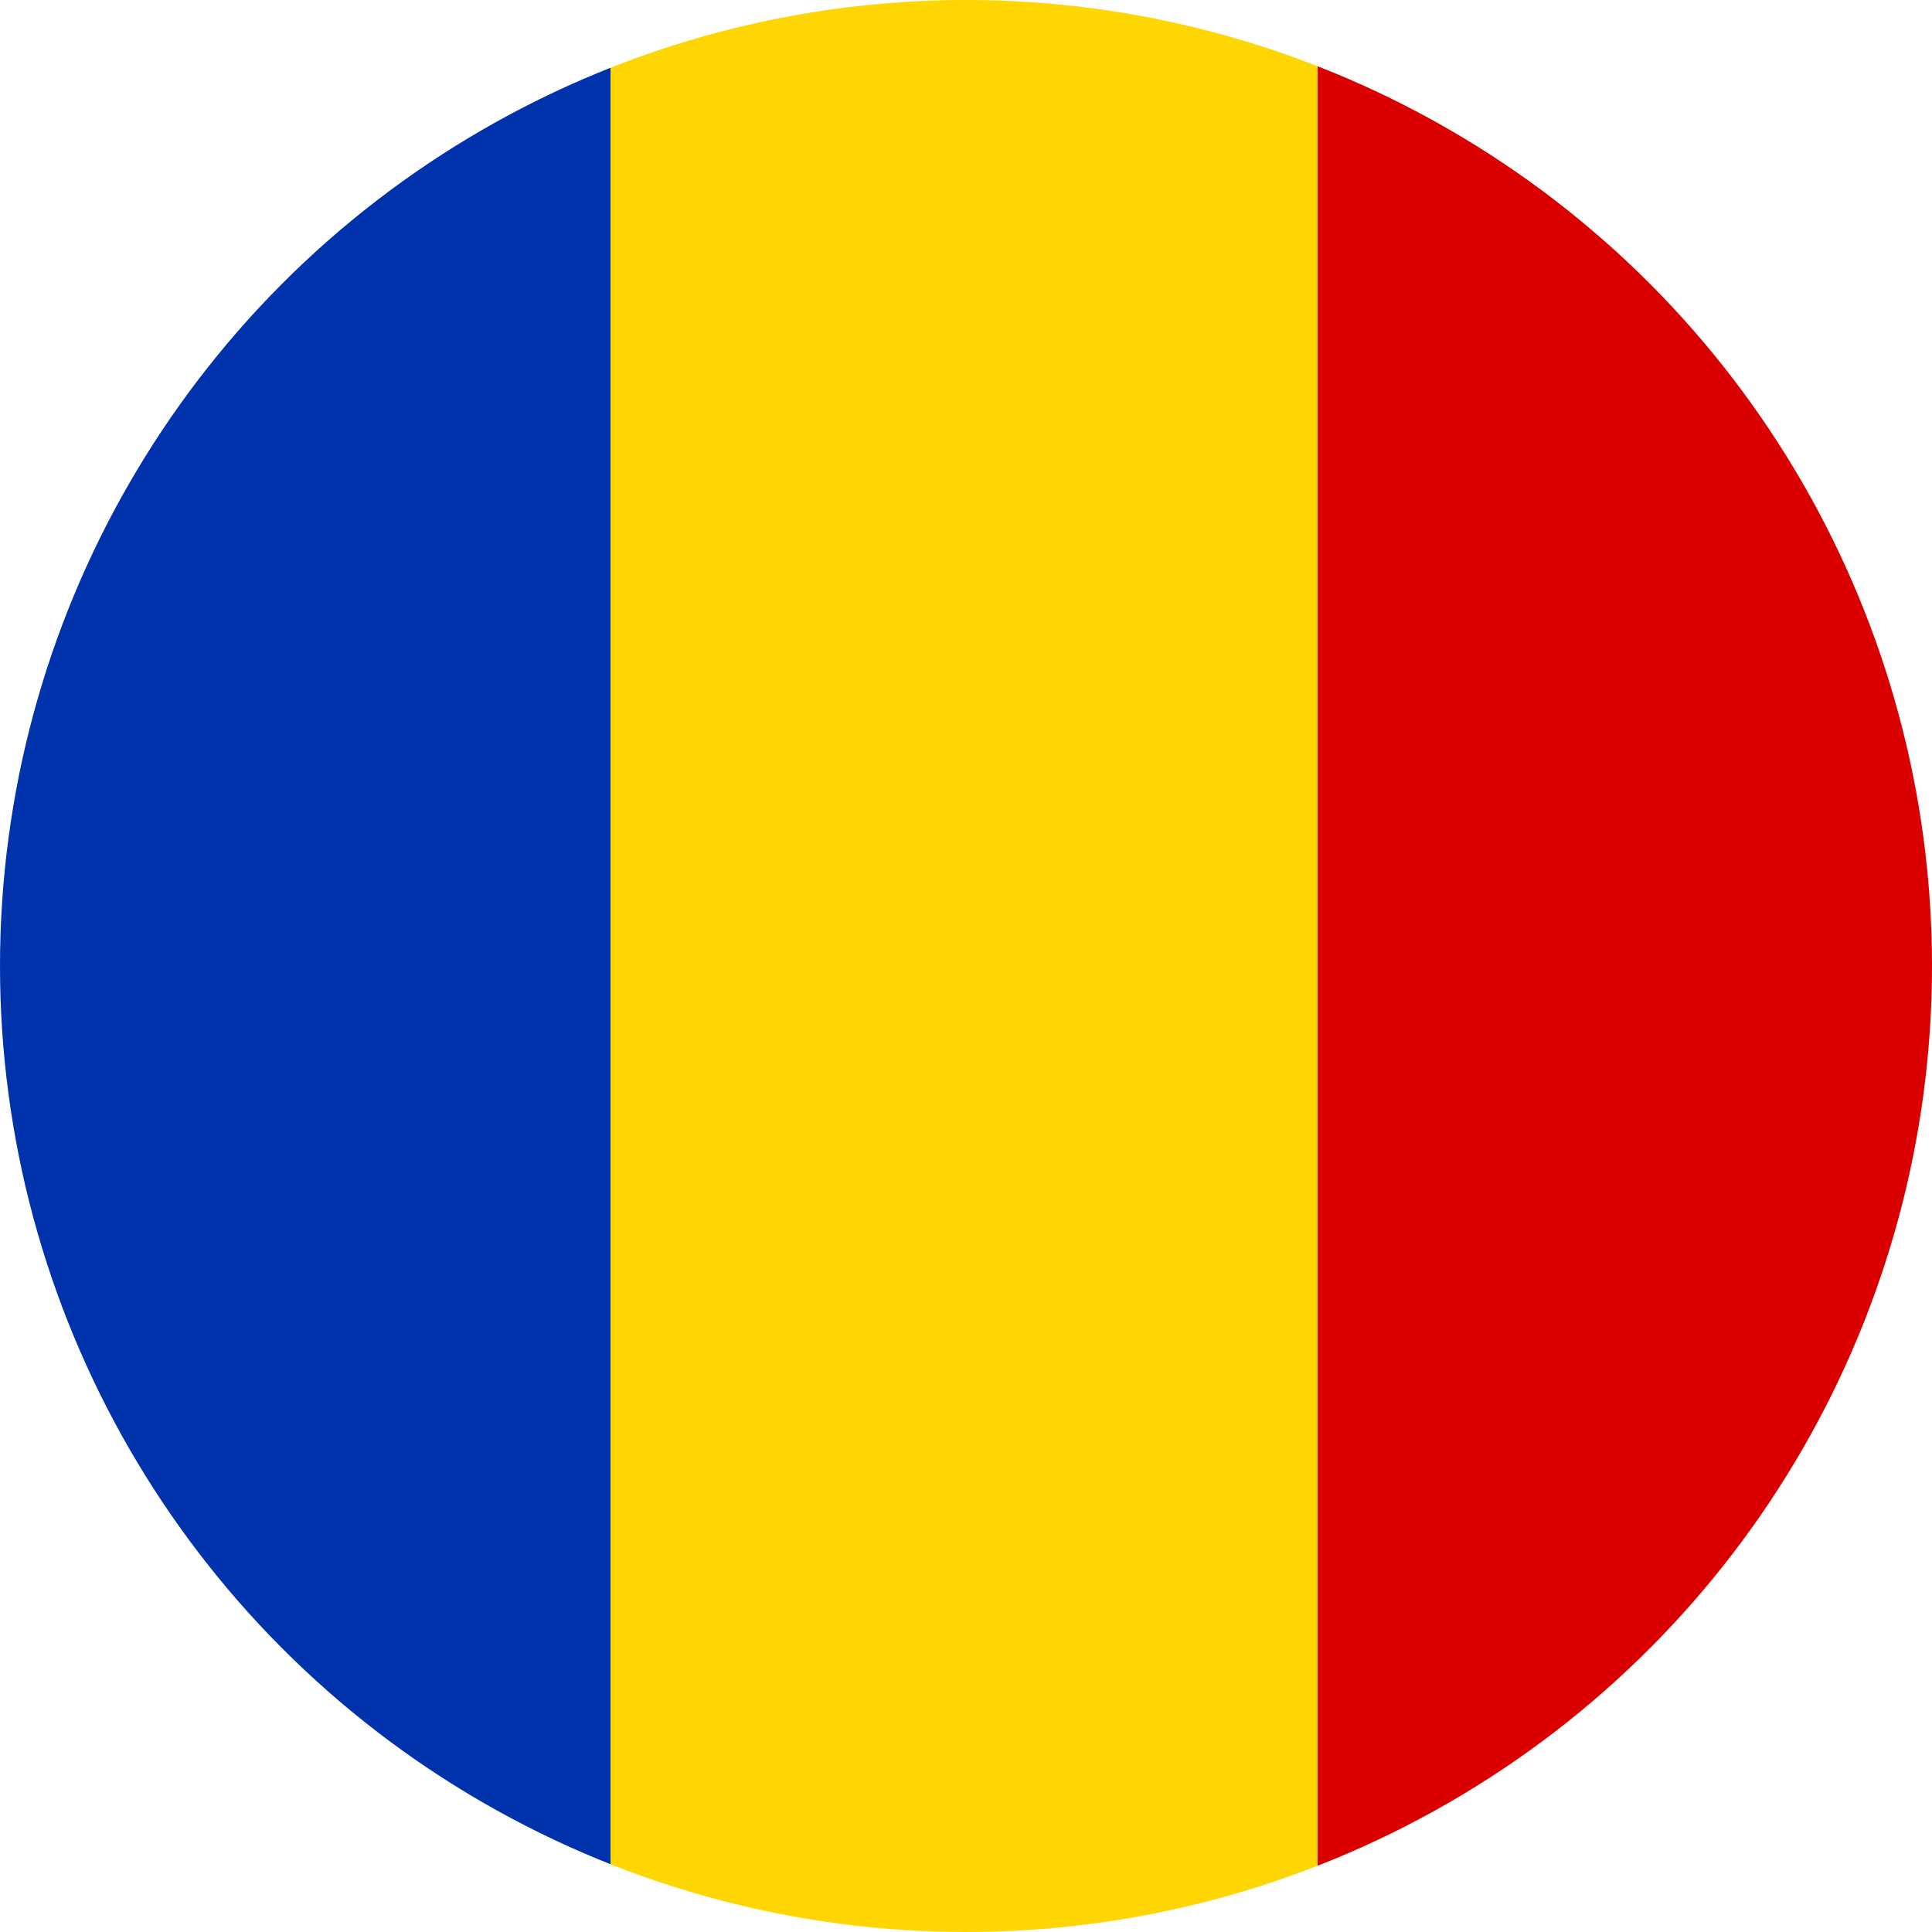
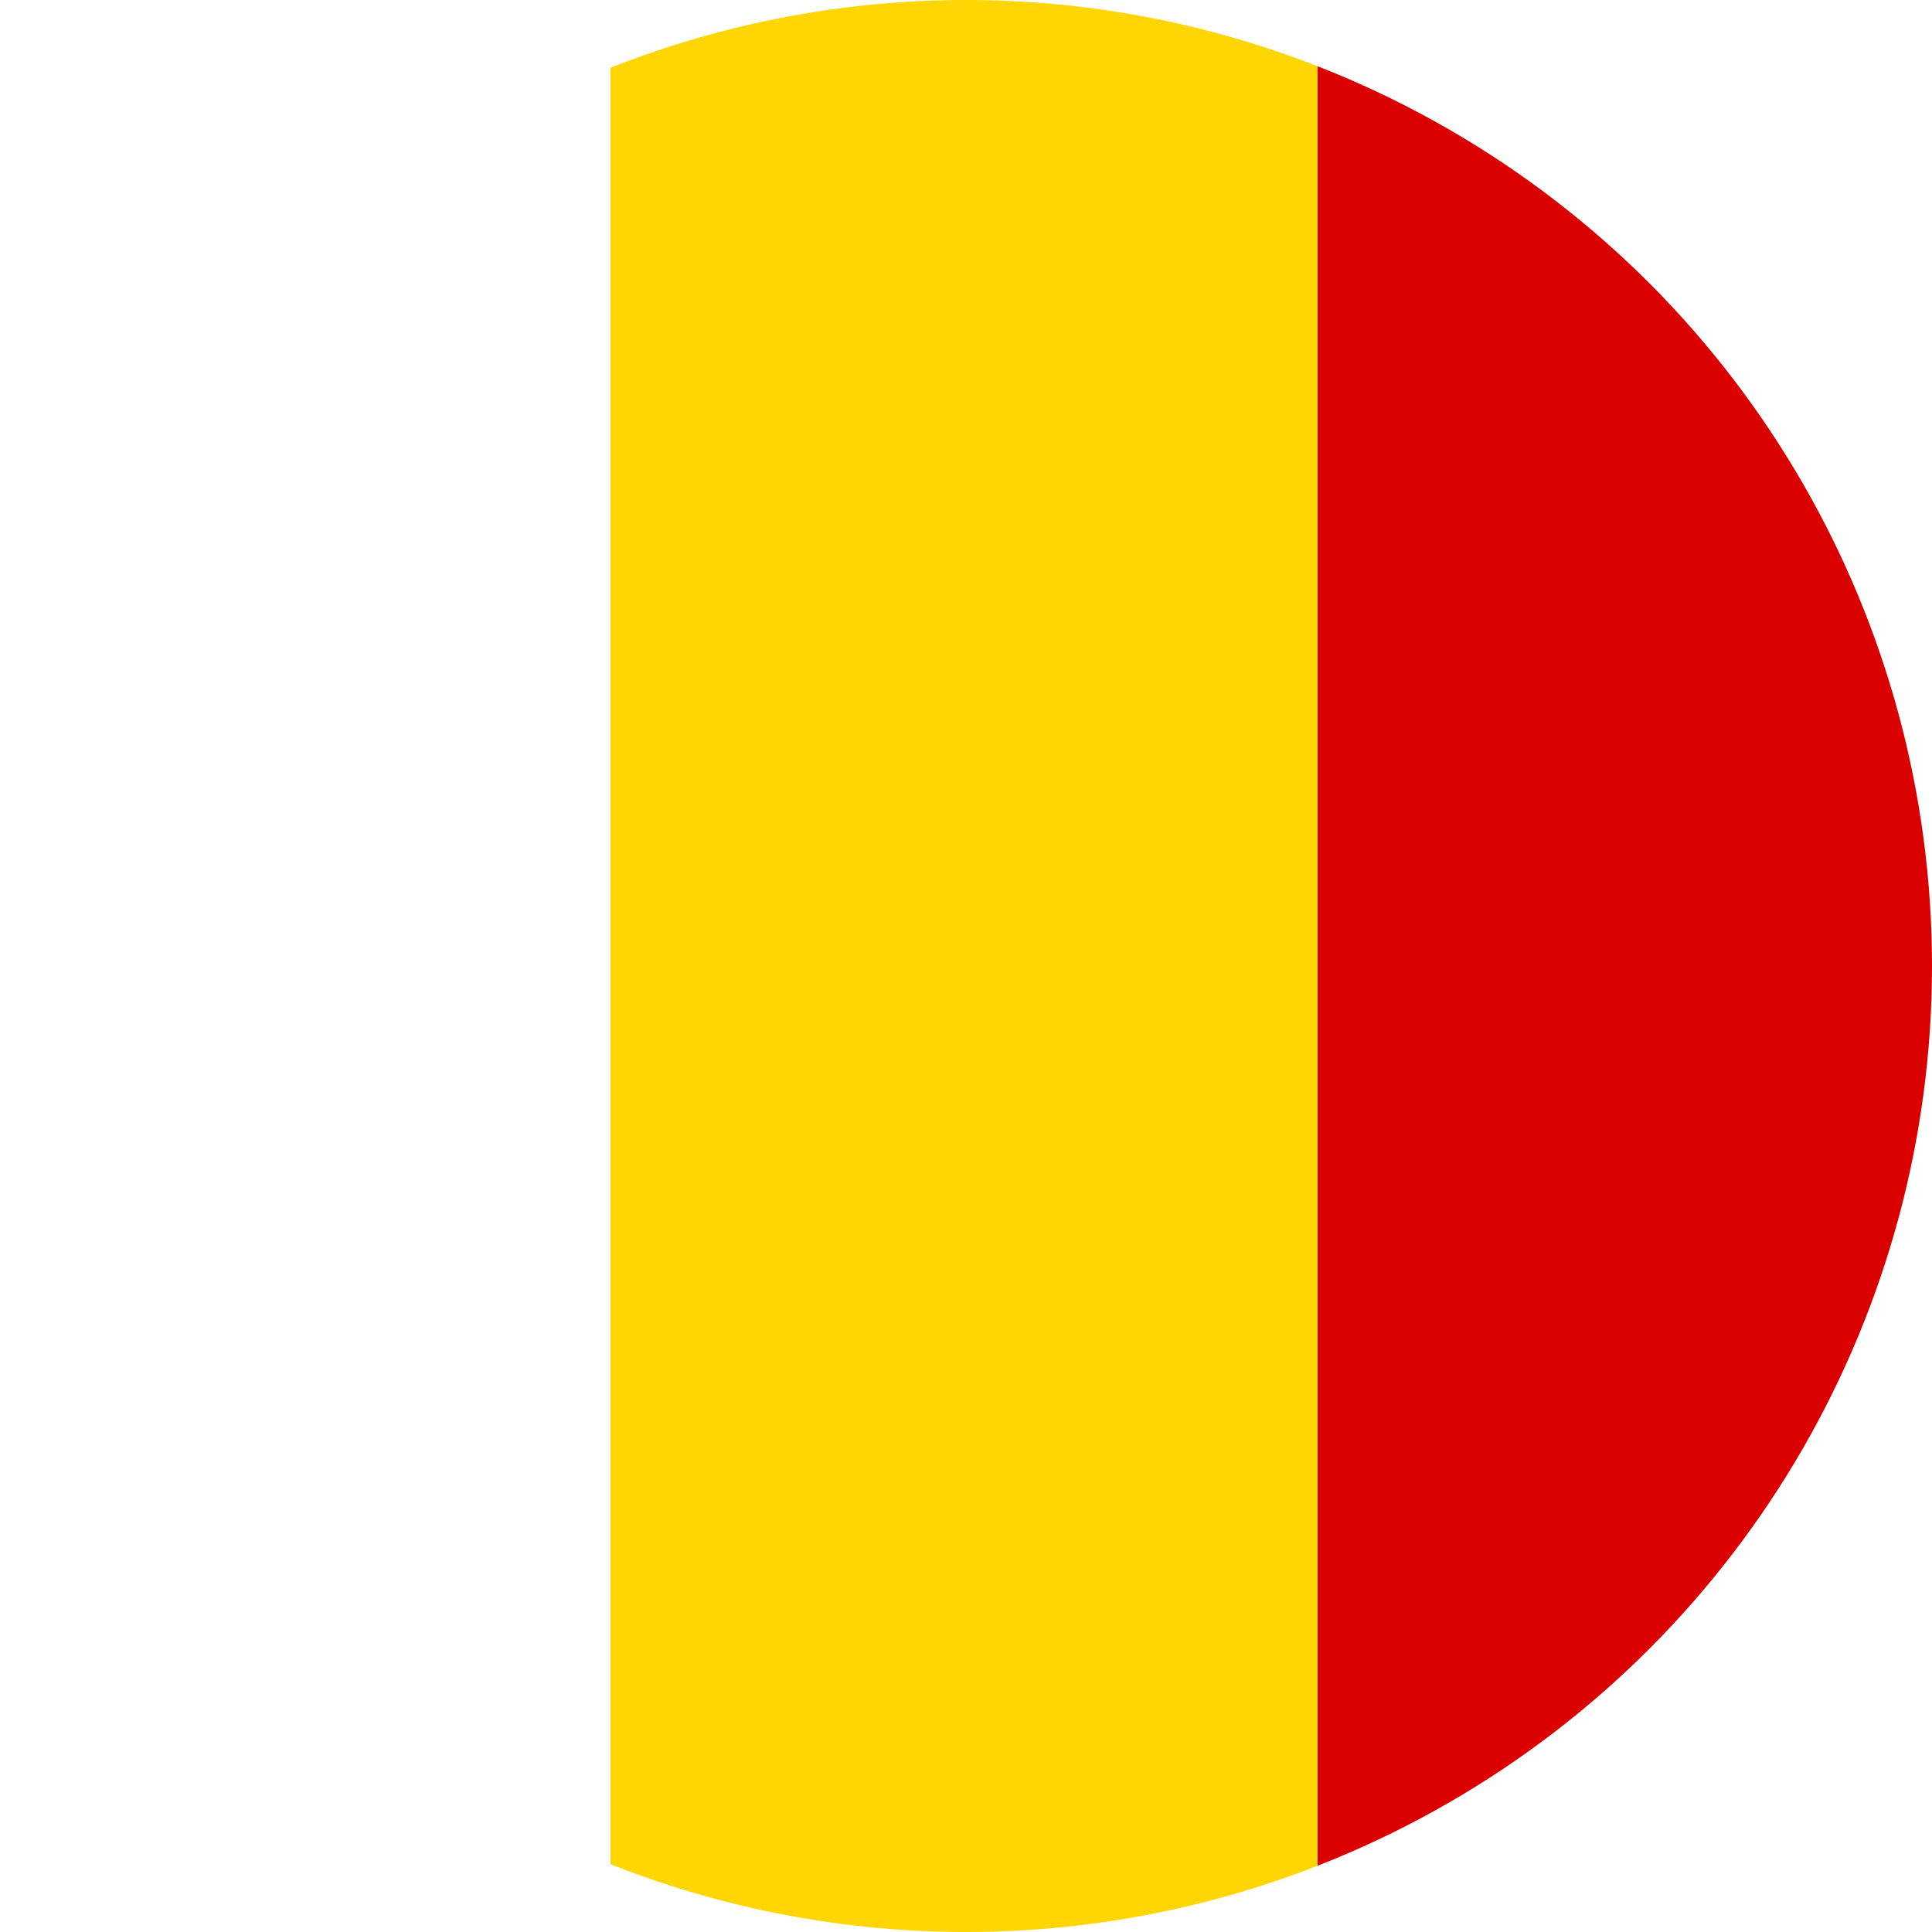
<svg xmlns="http://www.w3.org/2000/svg" xmlns:xlink="http://www.w3.org/1999/xlink" version="1.1" id="Ebene_1" x="0px" y="0px" viewBox="0 0 50 50" style="enable-background:new 0 0 50 50;" xml:space="preserve">
  <style type="text/css">
	.st0{clip-path:url(#SVGID_2_);}
	.st1{fill:#0032AB;}
	.st2{fill:#FFD602;}
	.st3{fill:#DB0000;}
</style>
  <g>
    <g>
      <defs>
        <circle id="SVGID_1_" cx="25" cy="25" r="25" />
      </defs>
      <clipPath id="SVGID_2_">
        <use xlink:href="#SVGID_1_" style="overflow:visible;" />
      </clipPath>
      <g class="st0">
-         <rect x="-2.5" y="-2.5" class="st1" width="18.3" height="55" />
        <rect x="15.8" y="-2.5" class="st2" width="18.3" height="55" />
        <rect x="34.1" y="-2.5" class="st3" width="18.4" height="55" />
      </g>
    </g>
  </g>
</svg>